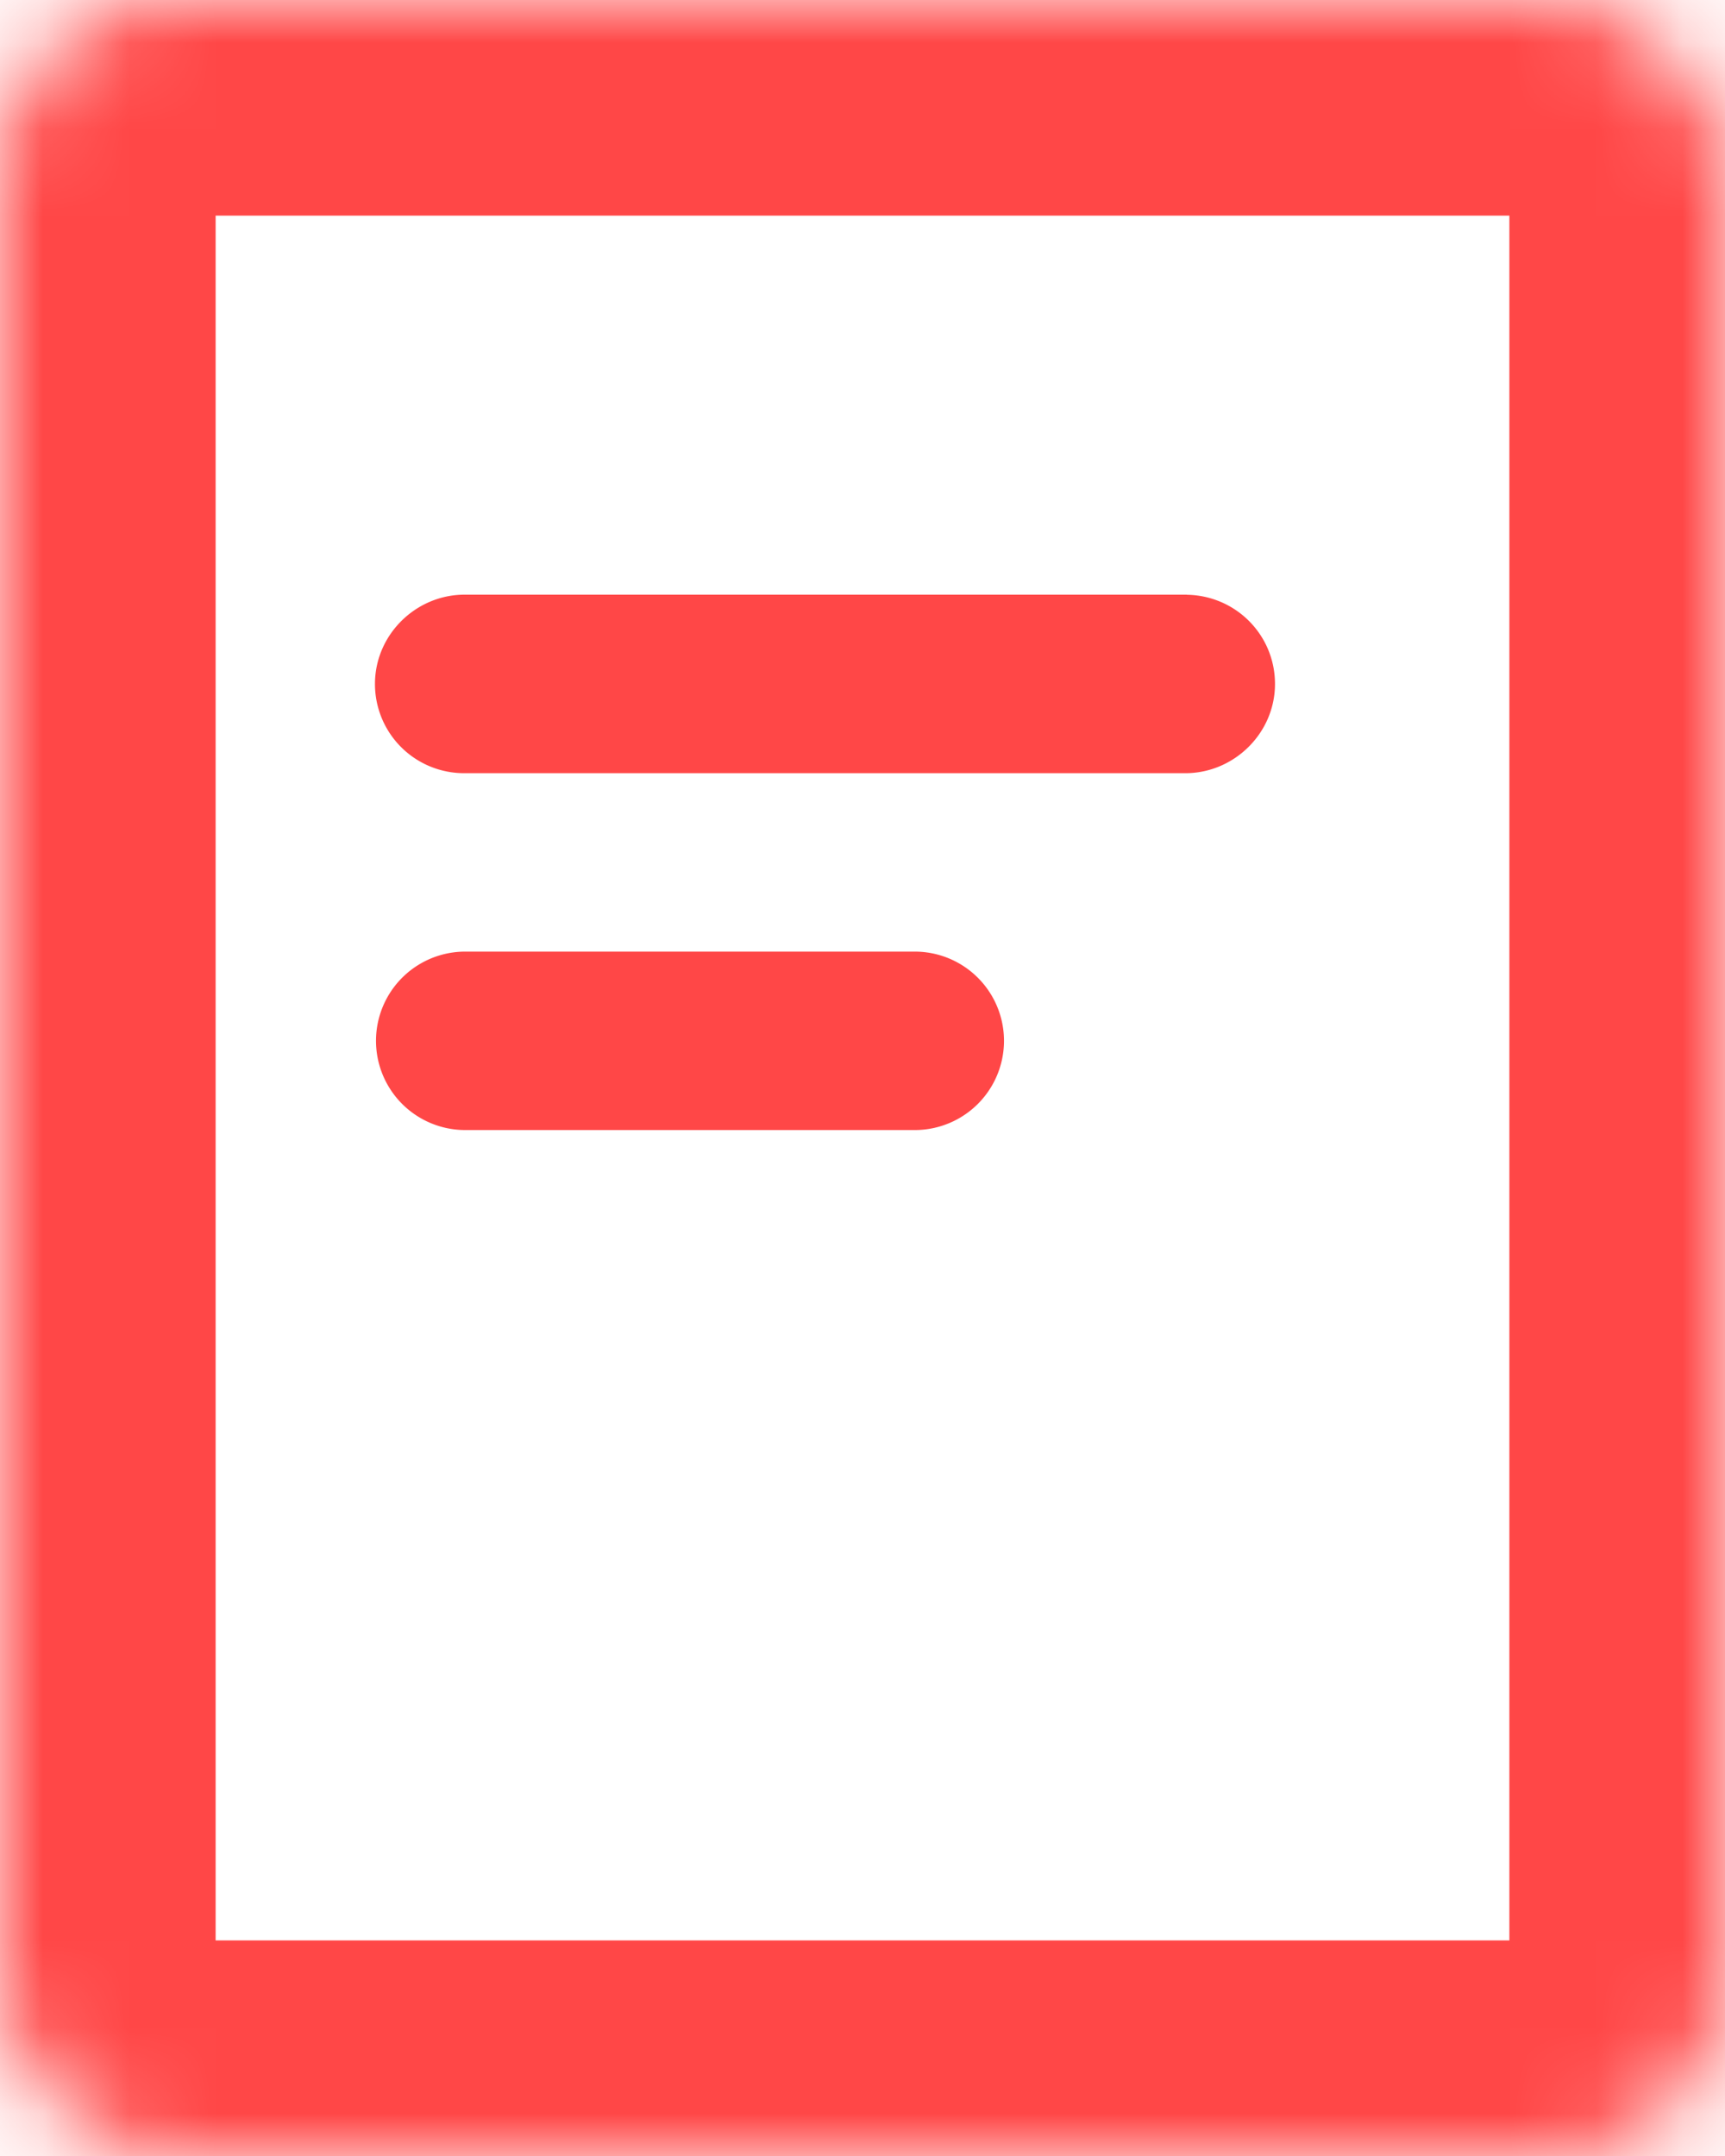
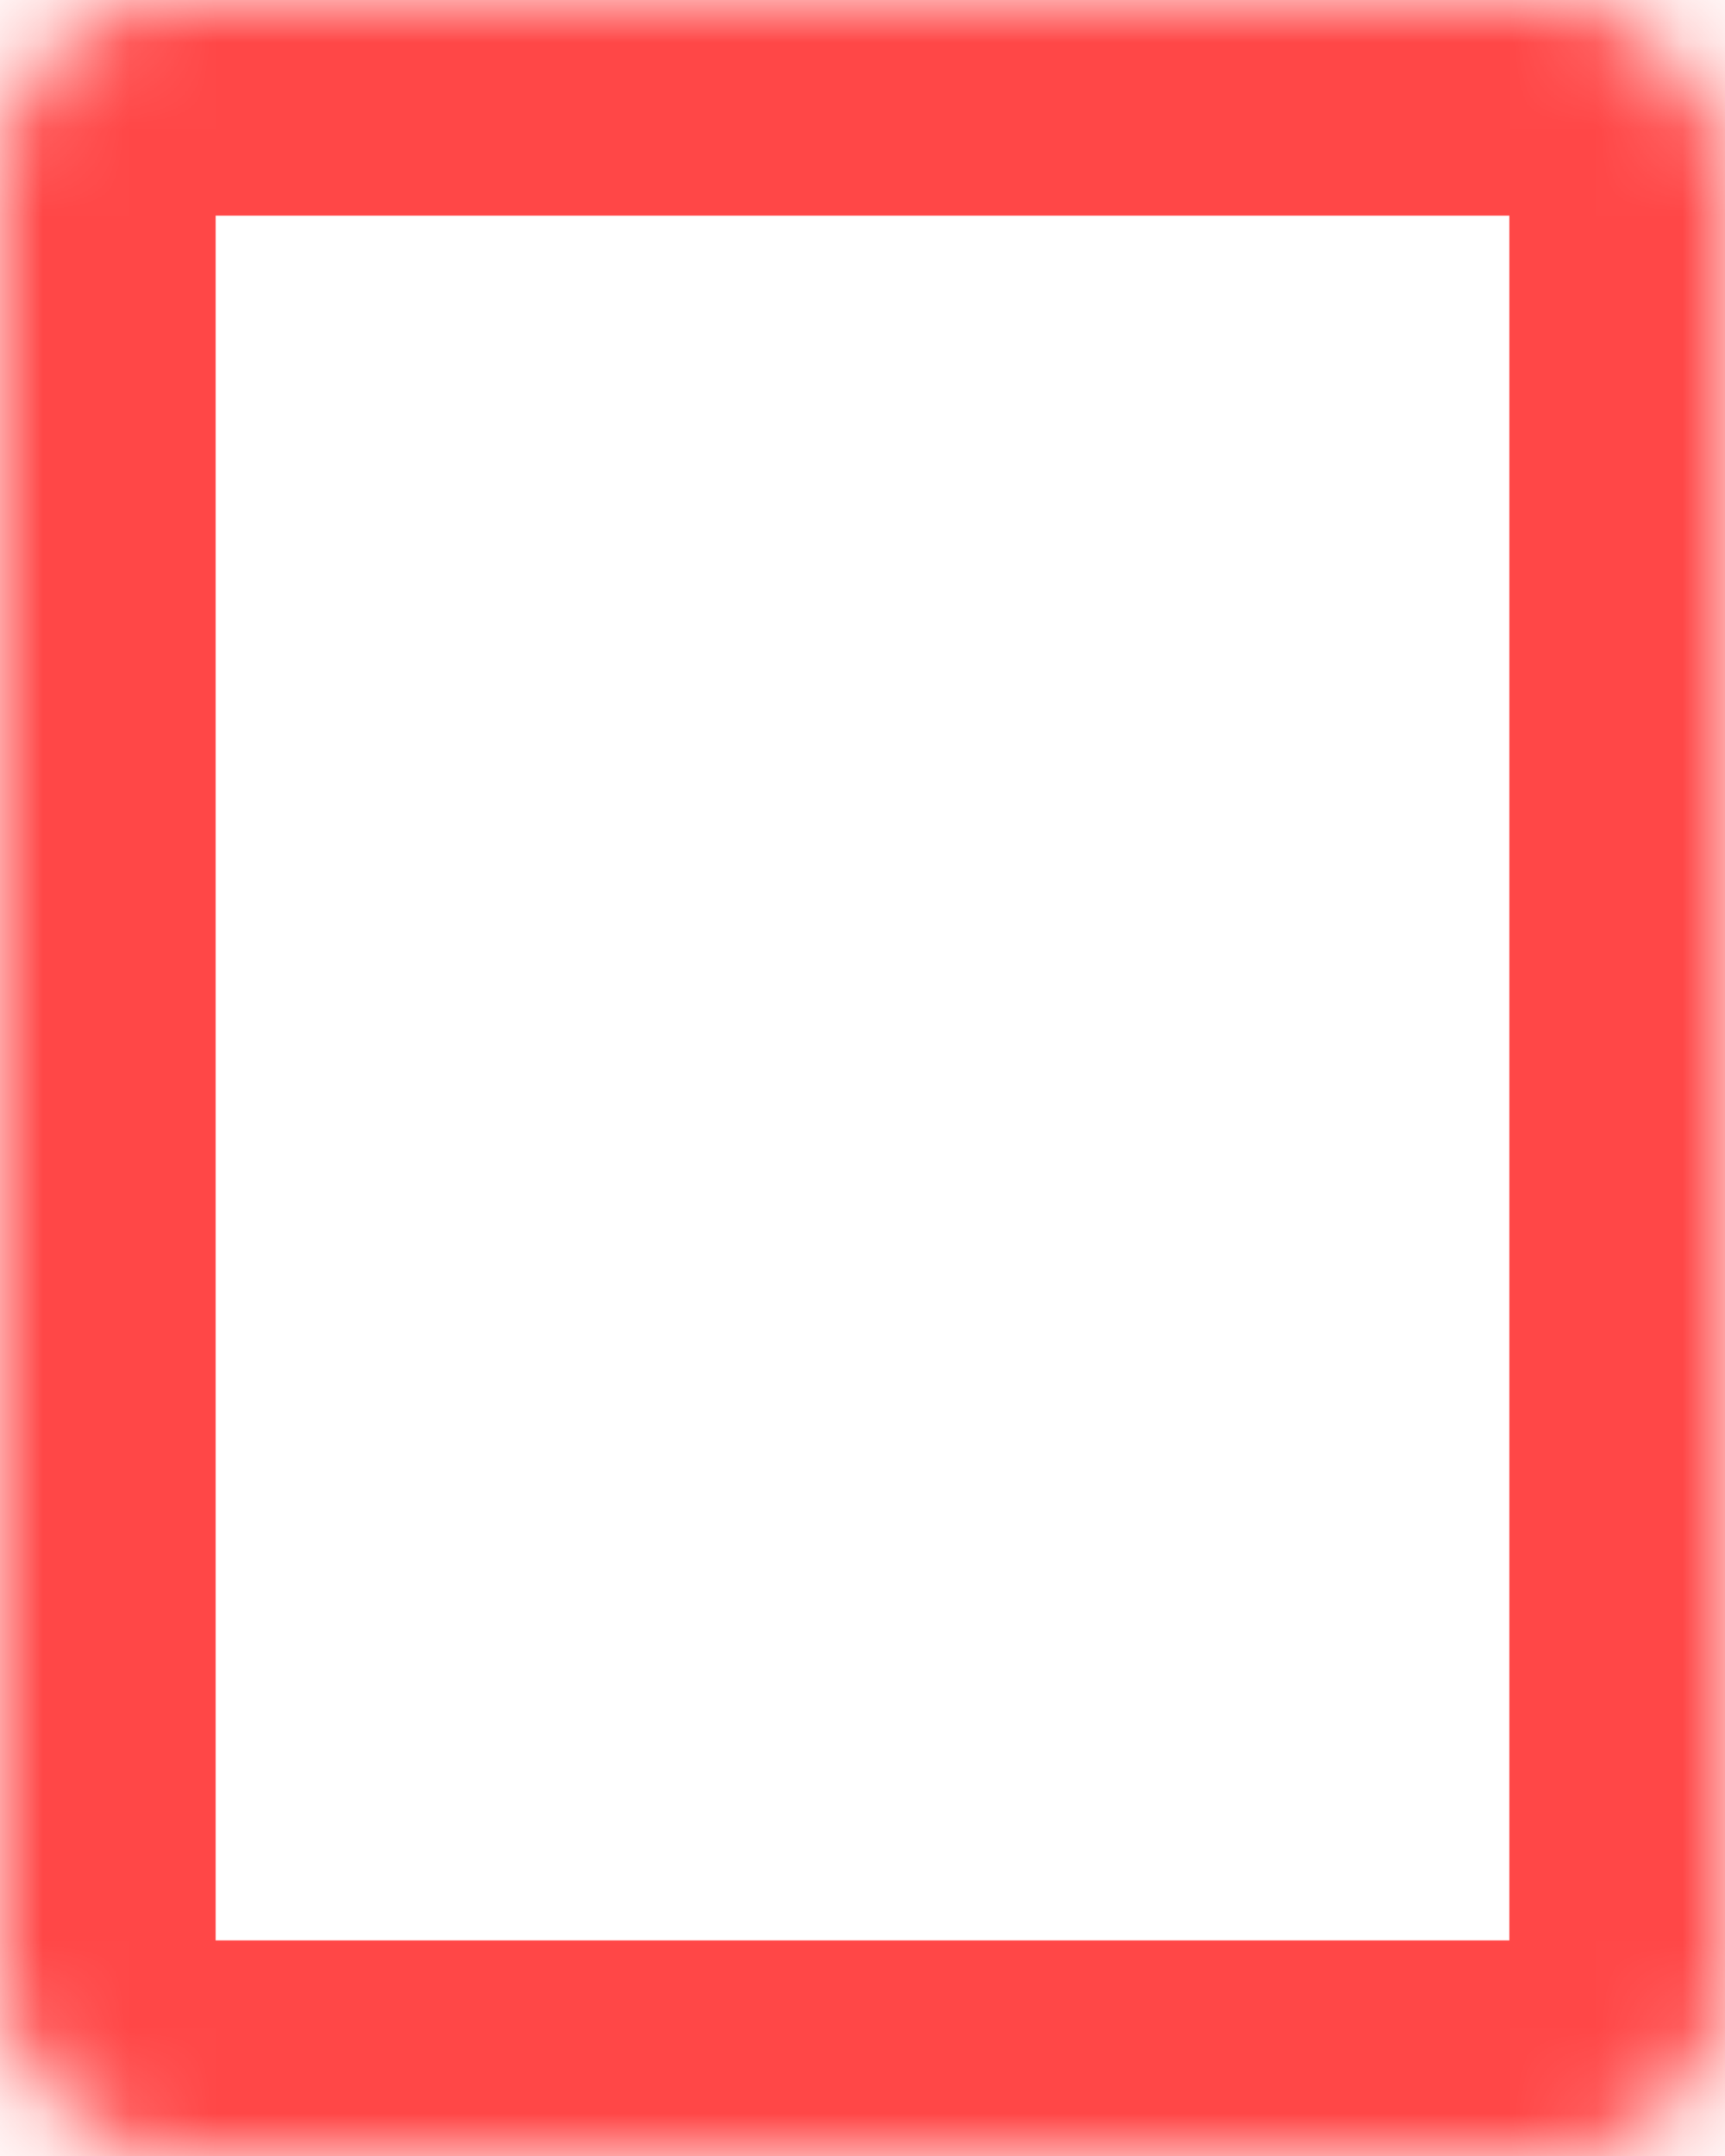
<svg xmlns="http://www.w3.org/2000/svg" width="20" height="25" viewBox="0 0 20 25" fill="none">
  <mask id="a" fill="#fff">
    <rect width="20" height="25" rx="2" />
  </mask>
  <rect width="20" height="25" rx="2" stroke="#FF4747" stroke-width="5" mask="url(#a)" />
-   <path d="M13.744 6.913c.565 0 1.022.452 1.022 1.018 0 .562-.468 1.018-1.022 1.018H5.387A1.017 1.017 0 0 1 4.364 7.93c0-.562.468-1.018 1.022-1.018h8.358zm-3.138 4.138a1.017 1.017 0 1 1 0 2.036H5.394a1.017 1.017 0 1 1 0-2.036h5.212z" fill="#FF4747" stroke="#FF4747" stroke-width=".033" />
</svg>